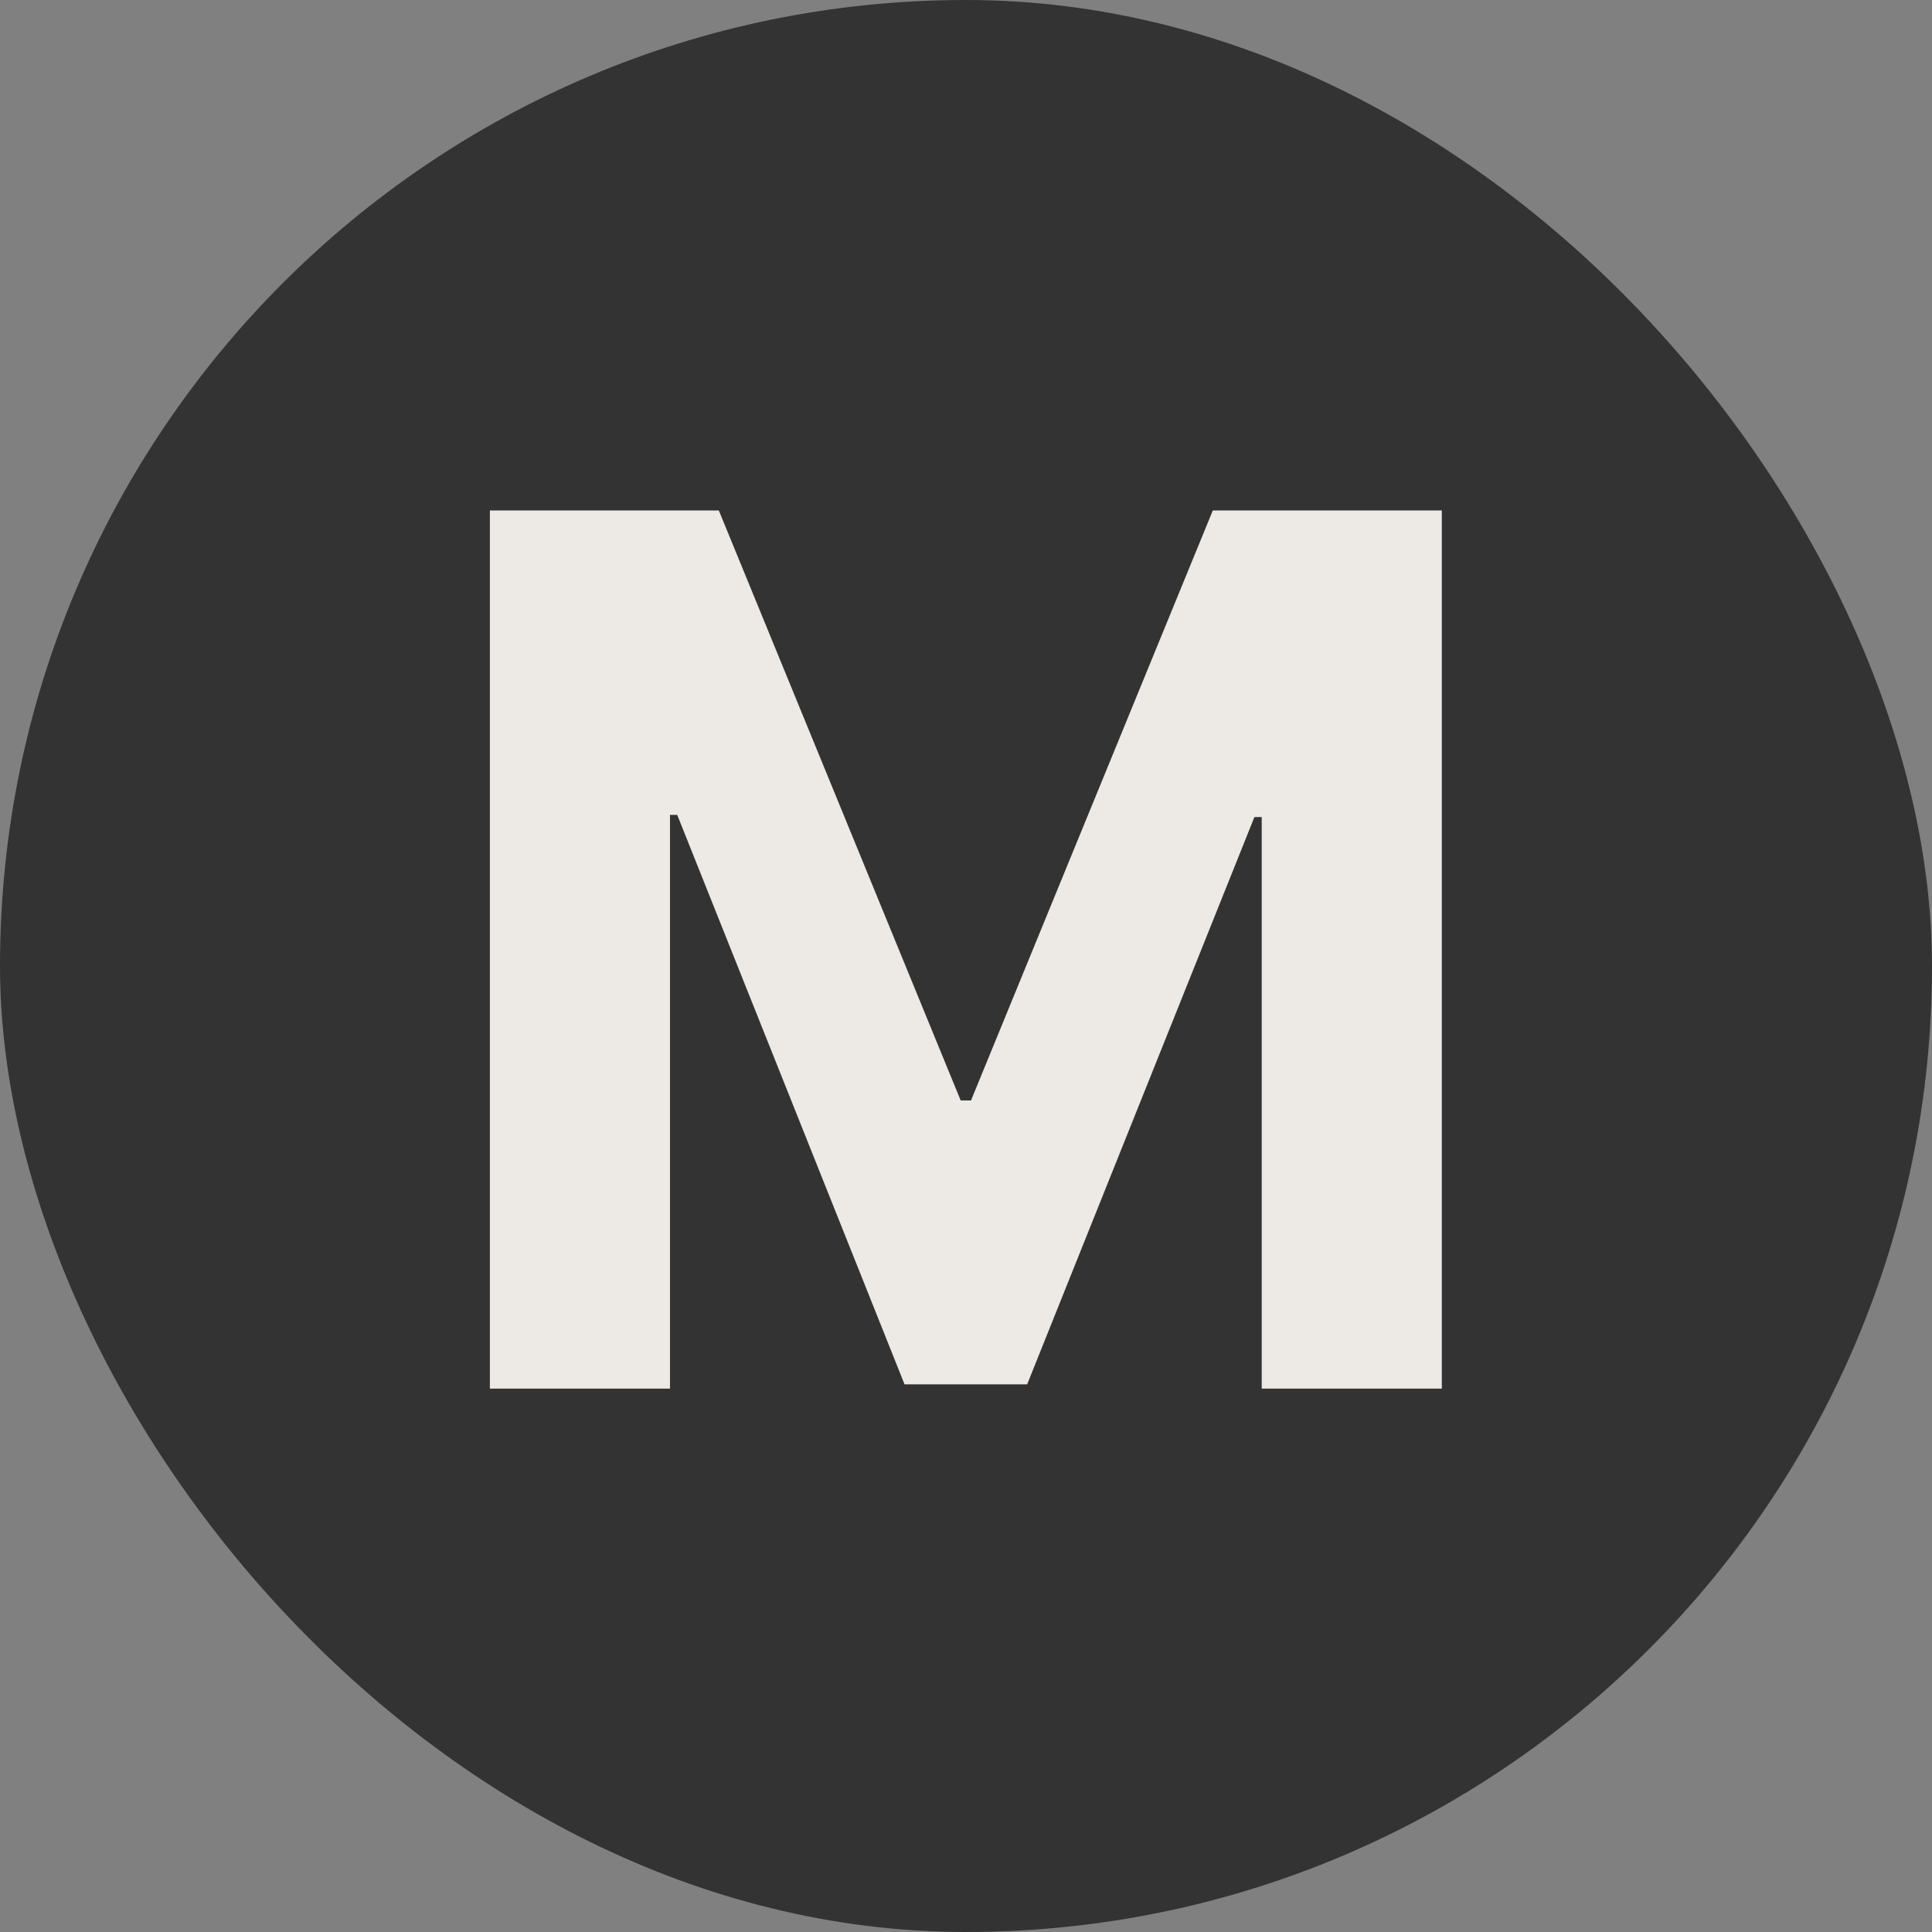
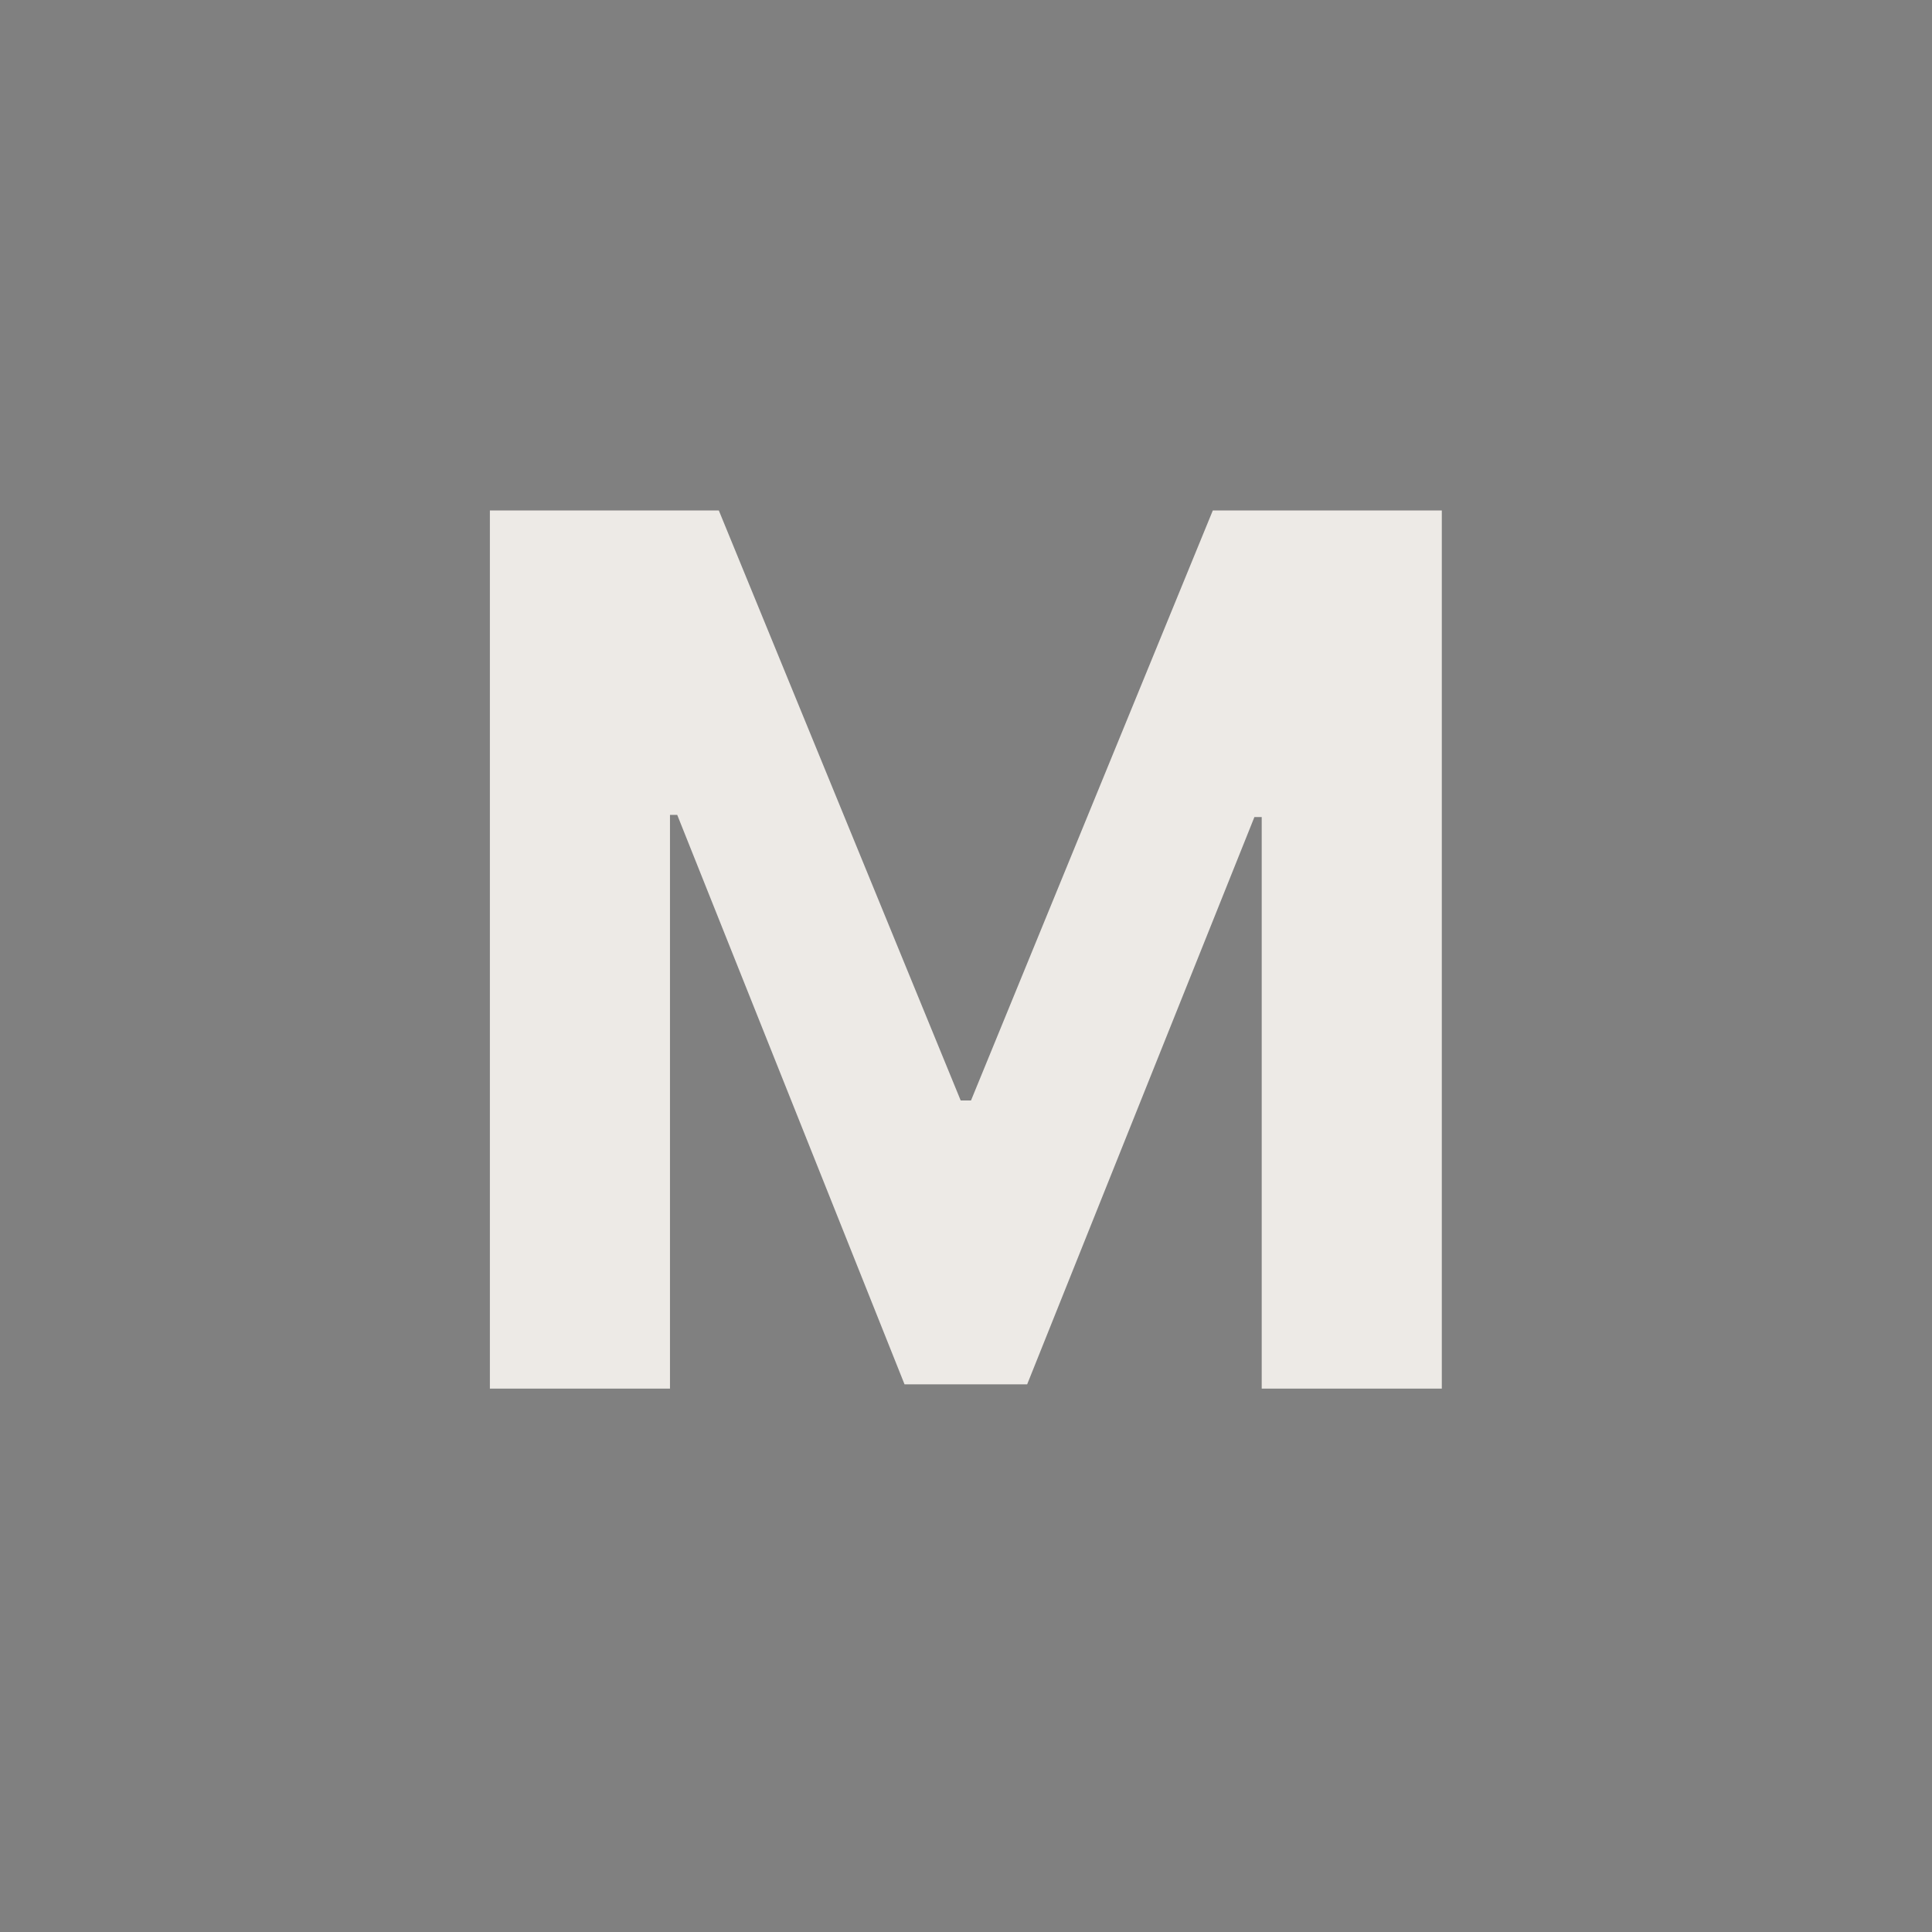
<svg xmlns="http://www.w3.org/2000/svg" width="32" height="32" viewBox="0 0 32 32" fill="none">
  <rect x="0" y="0" width="32" height="32" fill="#808080" stroke="none" />
-   <rect width="32" height="32" rx="16" fill="#333333" />
  <path d="M8.114 8.455H11.906L15.912 18.227H16.083L20.088 8.455H23.881V23H20.898V13.533H20.777L17.013 22.929H14.982L11.217 13.497H11.097V23H8.114V8.455Z" fill="#EDEAE6" />
</svg>